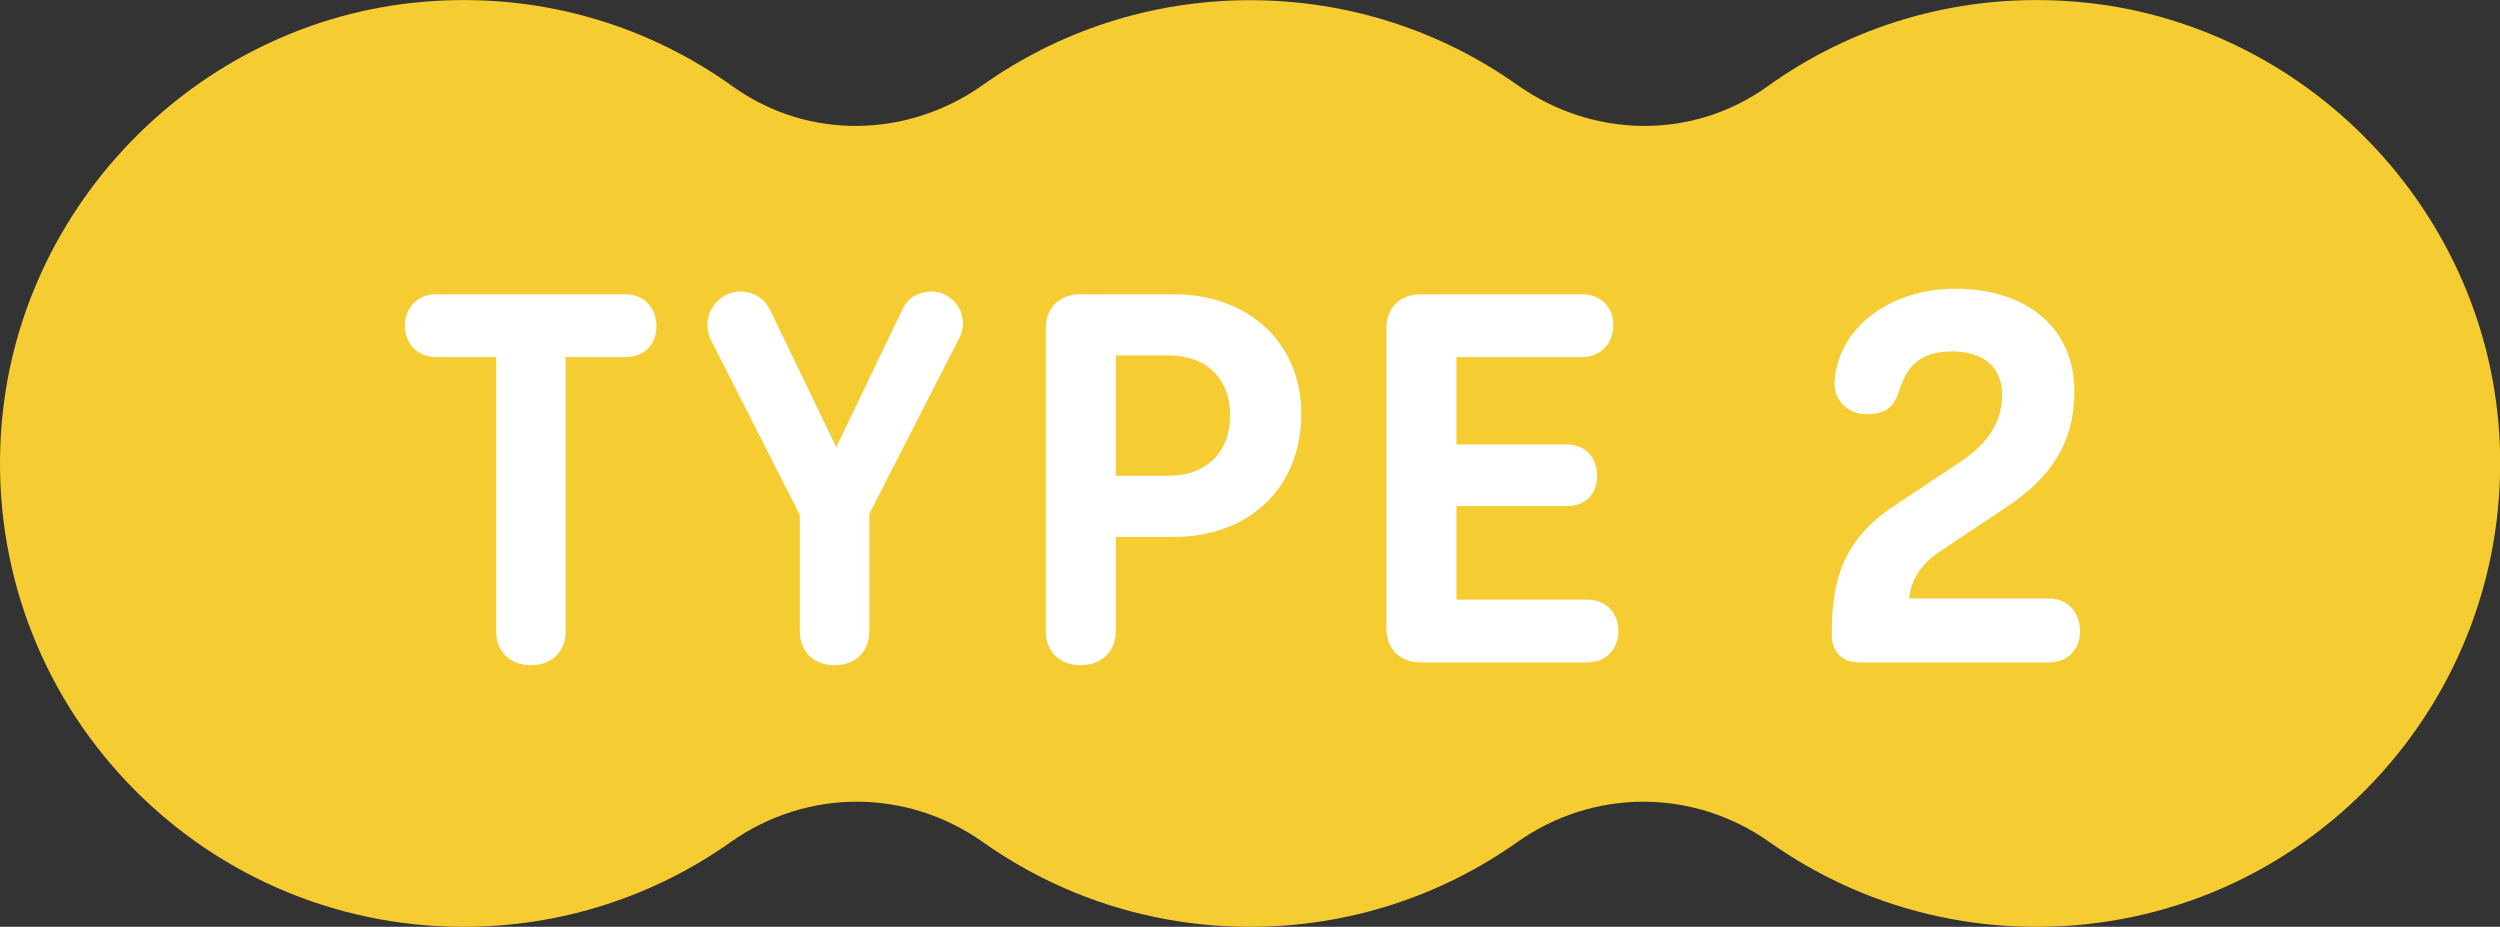
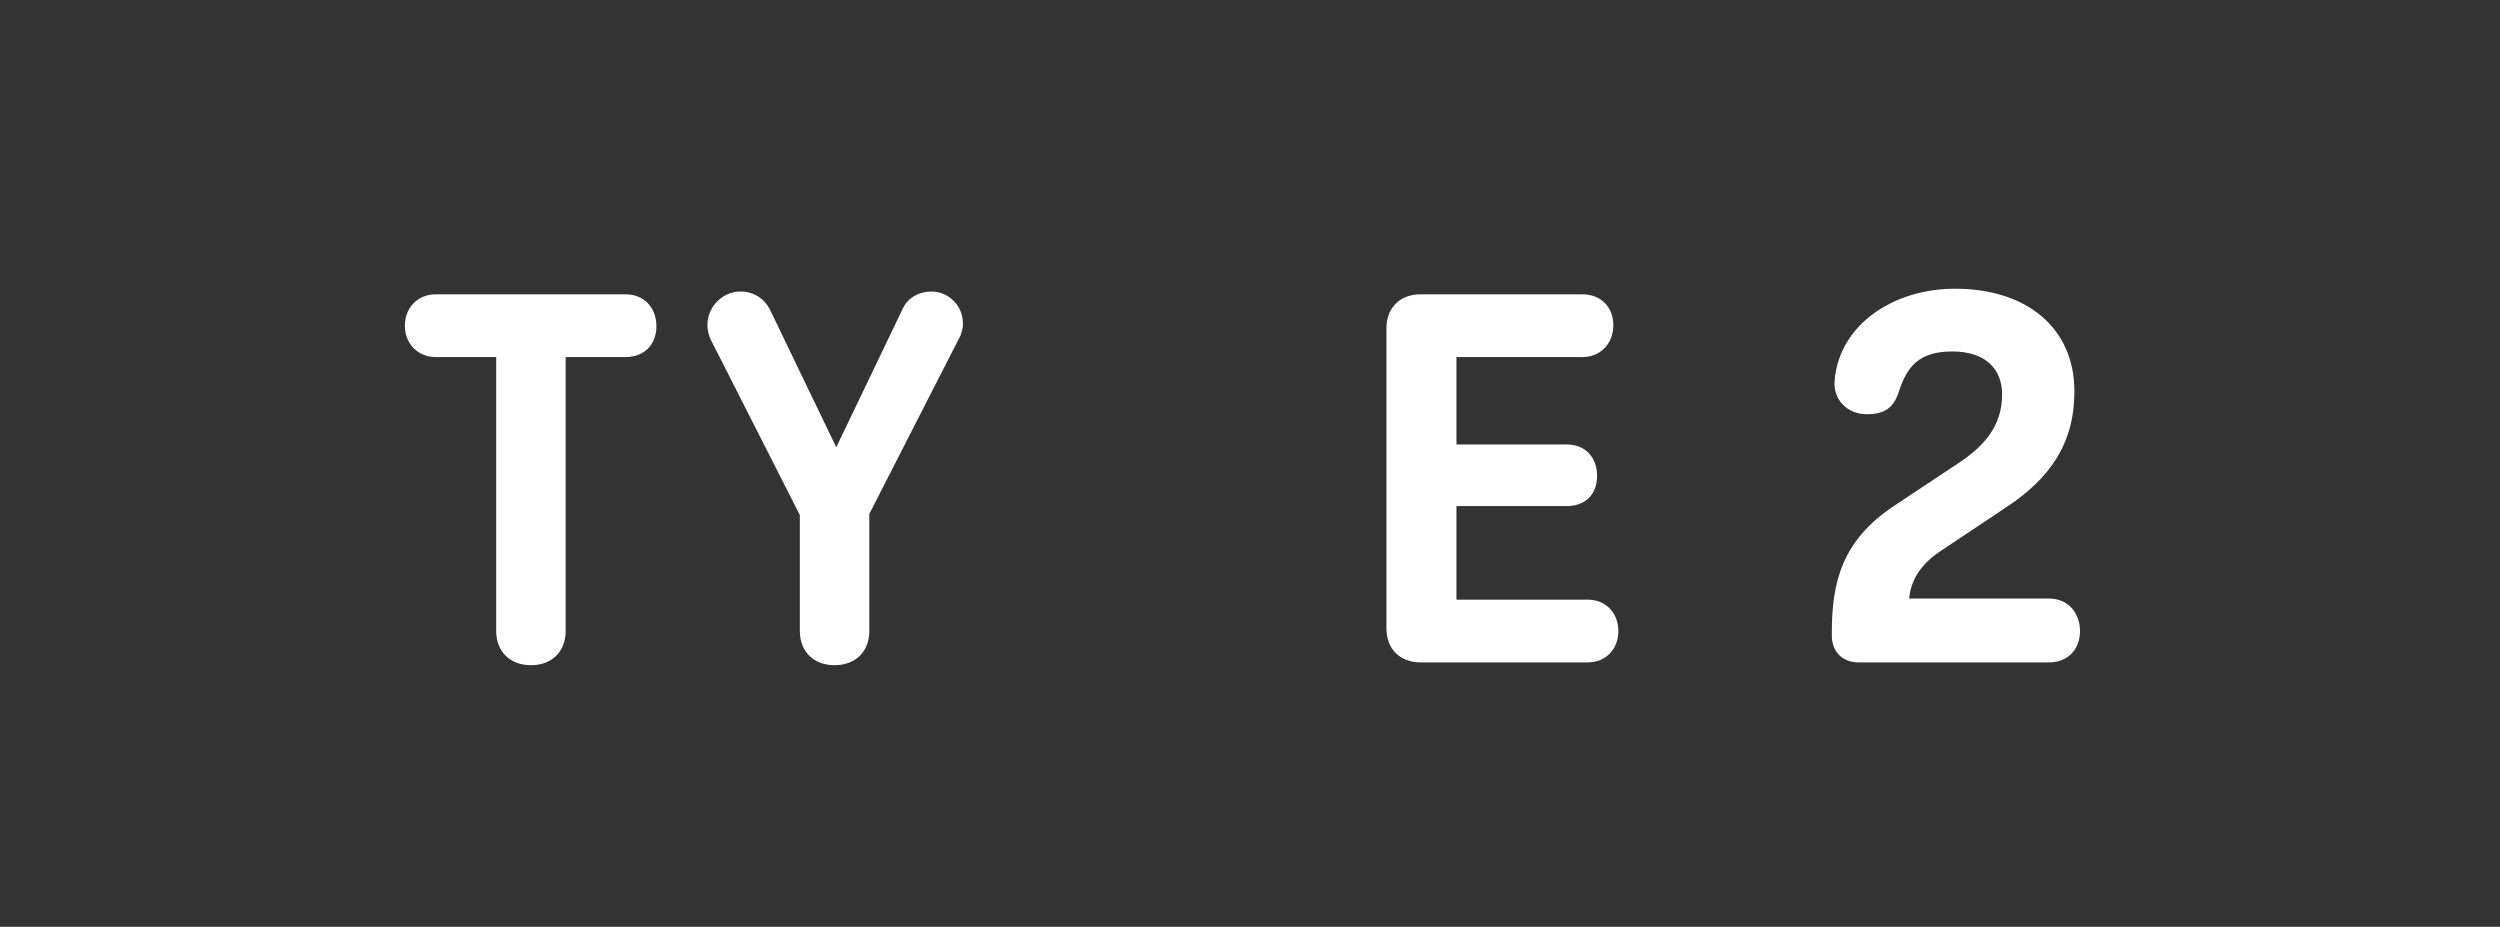
<svg xmlns="http://www.w3.org/2000/svg" id="_レイヤー_2" viewBox="0 0 133.87 49.63">
  <rect x="0" y="0" width="133.87" height="49.63" fill="#333333" stroke="none" />
  <defs>
    <style>.cls-1{fill:#fff;}.cls-1,.cls-2{stroke-width:0px;}.cls-2{fill:#f5cd33;}</style>
  </defs>
  <g id="logo">
-     <path class="cls-2" d="M110.58.05c-5.96-.36-11.5,1.39-15.94,4.58-4.02,2.88-9.35,2.78-13.39-.08-4.04-2.86-8.98-4.54-14.31-4.54s-10.27,1.68-14.31,4.54c-4.04,2.86-9.37,2.96-13.39.08C34.79,1.44,29.26-.31,23.3.05,10.91.78.82,10.85.05,23.23c-.9,14.42,10.54,26.4,24.77,26.4,5.33,0,10.27-1.68,14.31-4.54,4.08-2.88,9.42-2.88,13.5,0,4.04,2.86,8.98,4.54,14.31,4.54s10.27-1.68,14.31-4.54c4.08-2.88,9.42-2.88,13.5,0s8.98,4.54,14.31,4.54c14.23,0,25.66-11.98,24.77-26.4C133.05,10.85,122.96.78,110.58.05Z" />
    <path class="cls-1" d="M23.33,15.76h10.17c.99,0,1.65.72,1.65,1.71s-.66,1.65-1.65,1.65h-3.21v14.67c0,1.11-.75,1.83-1.86,1.83s-1.86-.72-1.86-1.83v-14.67h-3.24c-.96,0-1.65-.72-1.65-1.68s.69-1.68,1.65-1.68Z" />
    <path class="cls-1" d="M46.55,27.52v6.27c0,1.11-.75,1.83-1.86,1.83s-1.86-.72-1.86-1.83v-6.21l-4.77-9.39c-.09-.18-.18-.51-.18-.78,0-.99.81-1.8,1.77-1.8.72,0,1.29.39,1.59.99l3.54,7.35,3.57-7.44c.27-.57.87-.9,1.53-.9.93,0,1.68.78,1.68,1.68.03.18-.06.57-.18.78l-4.83,9.45Z" />
-     <path class="cls-1" d="M56,17.59c0-1.11.72-1.83,1.83-1.83h5.04c3.93,0,6.81,2.55,6.81,6.39,0,4.05-2.88,6.6-6.81,6.6h-3.12v5.04c0,1.11-.78,1.83-1.89,1.83s-1.86-.72-1.86-1.83v-16.2ZM59.75,19.03v6.45h2.79c2.07,0,3.33-1.26,3.33-3.24s-1.26-3.21-3.33-3.21h-2.79Z" />
    <path class="cls-1" d="M77.99,27.1v5.01h7.02c.99,0,1.65.72,1.65,1.68s-.66,1.68-1.65,1.68h-8.94c-1.11,0-1.83-.72-1.83-1.83v-16.05c0-1.11.72-1.83,1.83-1.83h8.67c.96,0,1.65.66,1.65,1.65s-.69,1.71-1.65,1.71h-6.75v4.68h5.91c.99,0,1.62.69,1.62,1.68s-.63,1.62-1.62,1.62h-5.91Z" />
    <path class="cls-1" d="M111.38,33.79c0,.99-.66,1.68-1.65,1.68h-10.2c-.87,0-1.44-.57-1.44-1.44v-.15c0-2.7.54-4.95,3.36-6.81l3.48-2.31c1.26-.84,2.28-1.92,2.28-3.63,0-1.38-.9-2.31-2.67-2.31s-2.43.81-2.85,2.13c-.3.93-.81,1.23-1.74,1.23-1.05,0-1.8-.81-1.71-1.8.24-2.97,3.12-4.92,6.45-4.92,3.87,0,6.39,2.13,6.39,5.49,0,2.82-1.32,4.68-3.69,6.24l-3.51,2.34c-1.35.9-1.59,1.92-1.65,2.52h7.5c.99,0,1.65.75,1.65,1.74Z" />
  </g>
</svg>